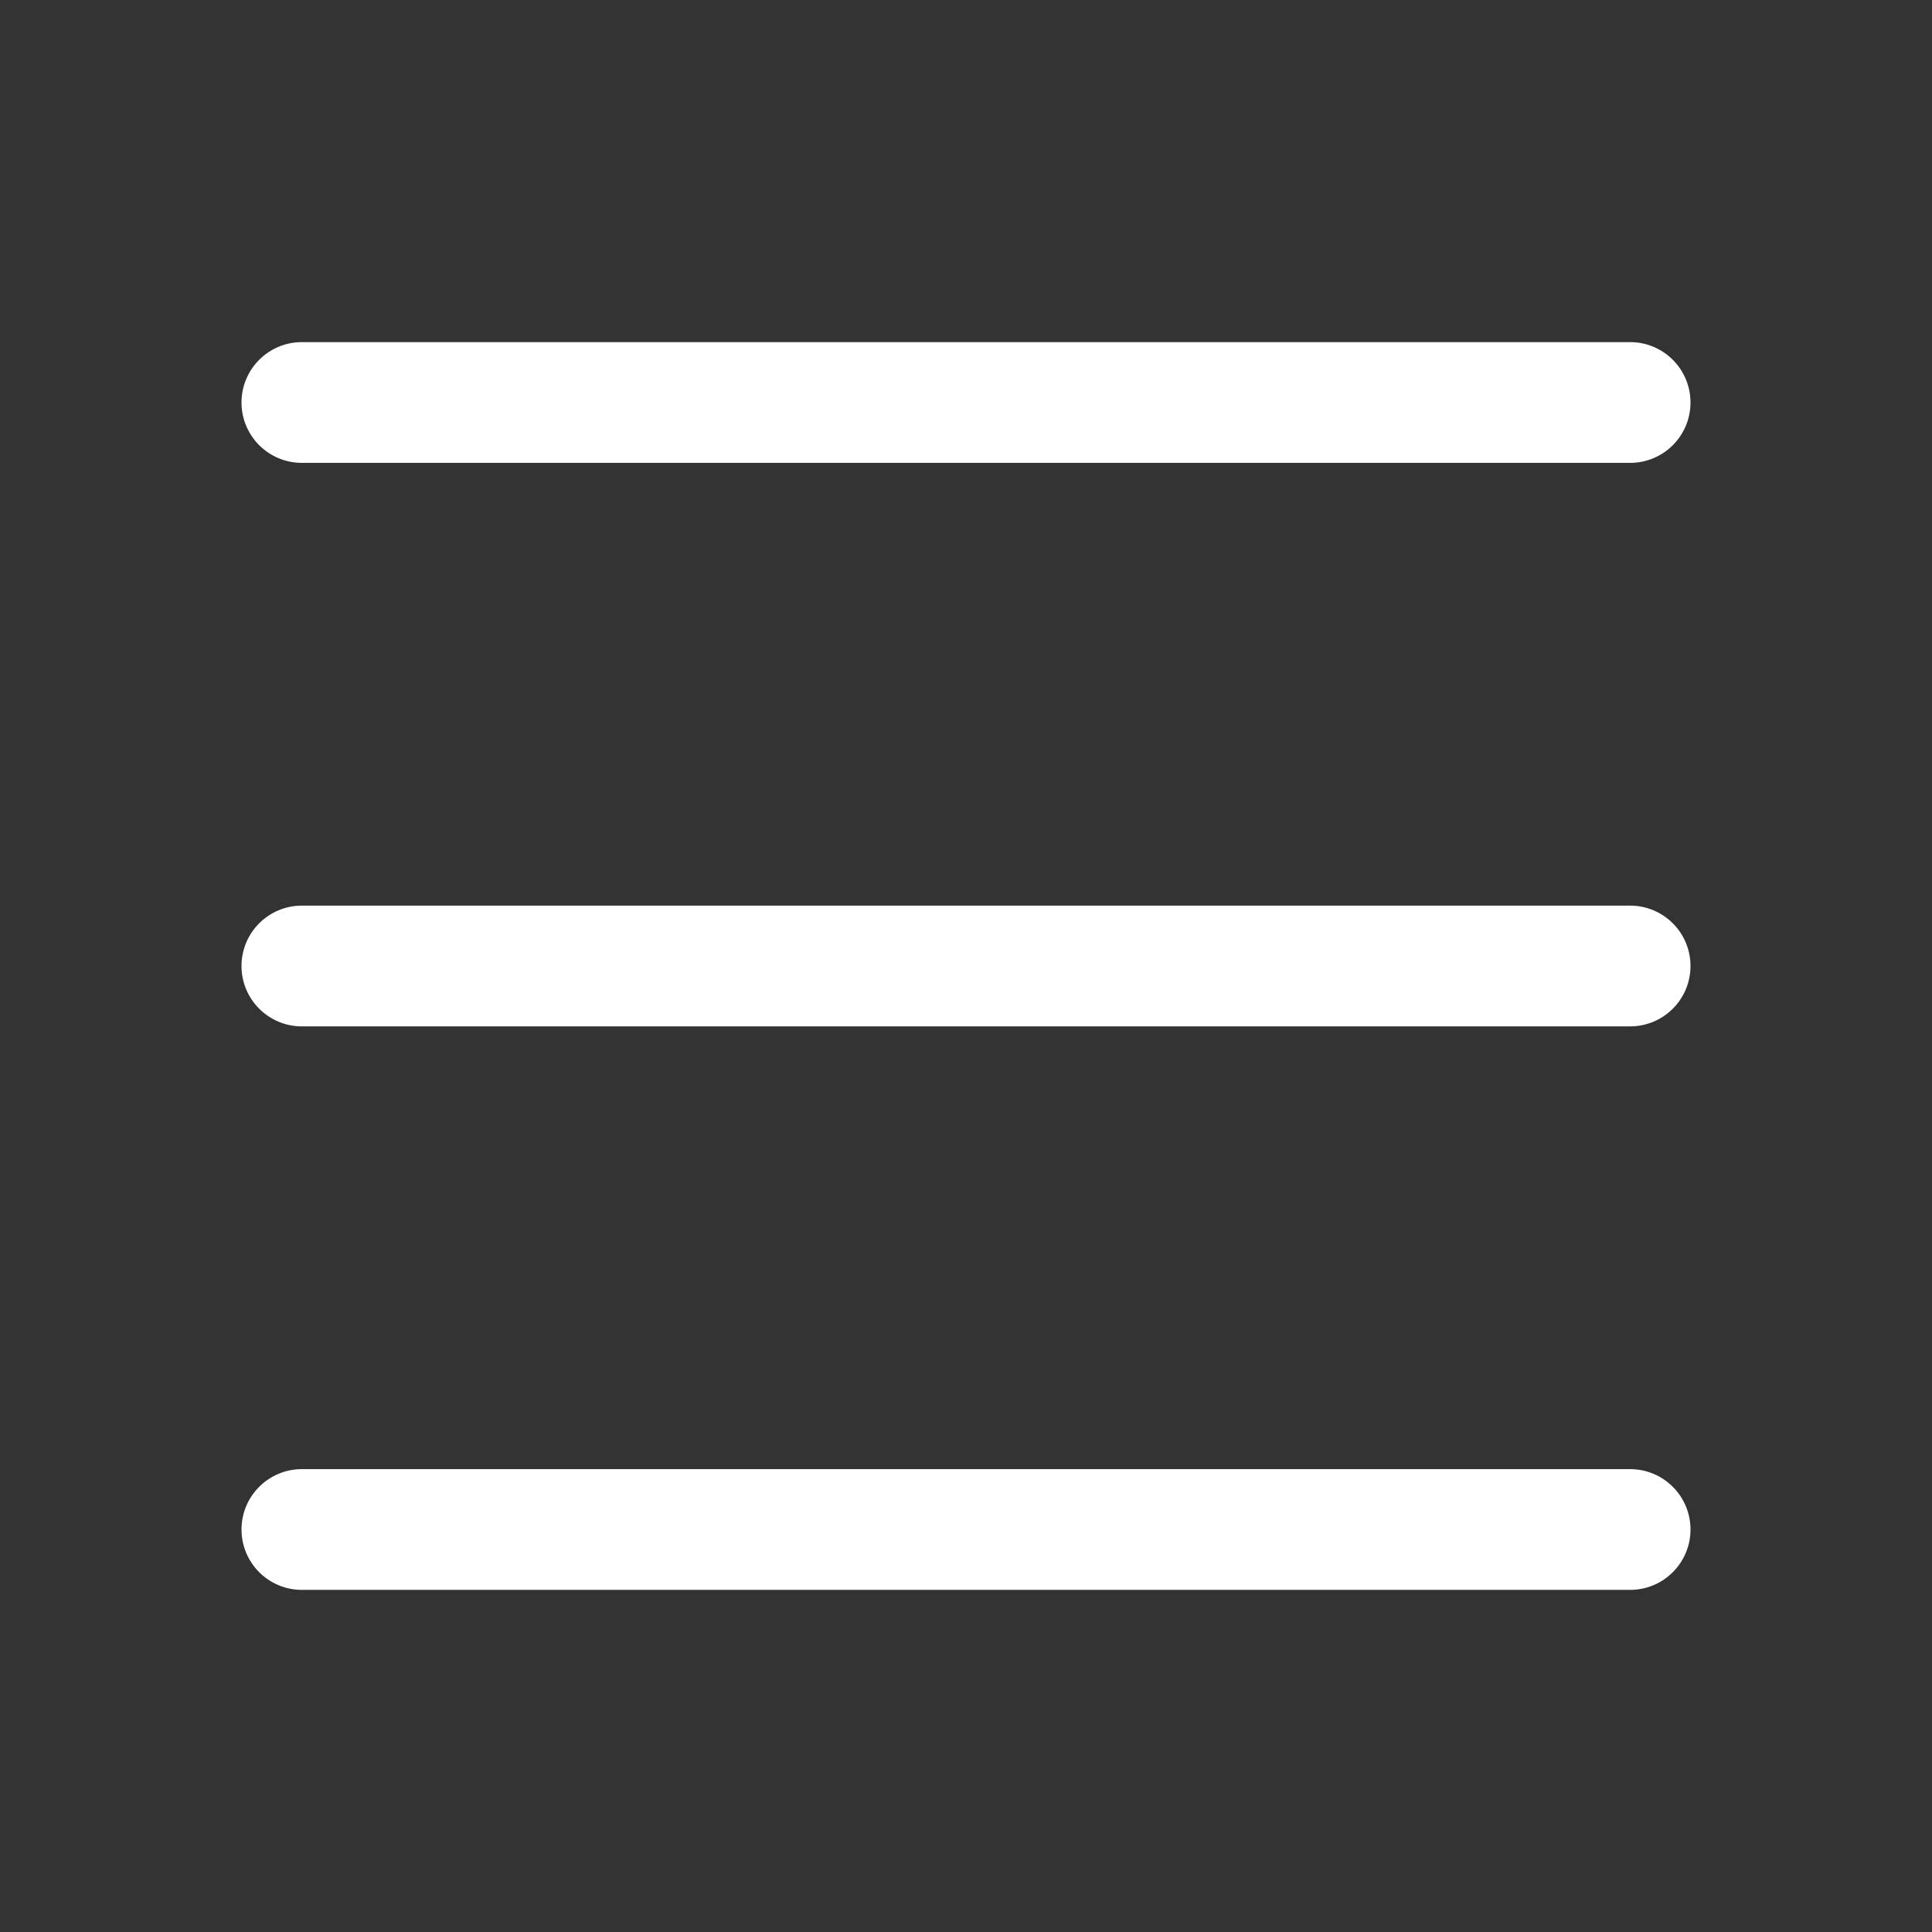
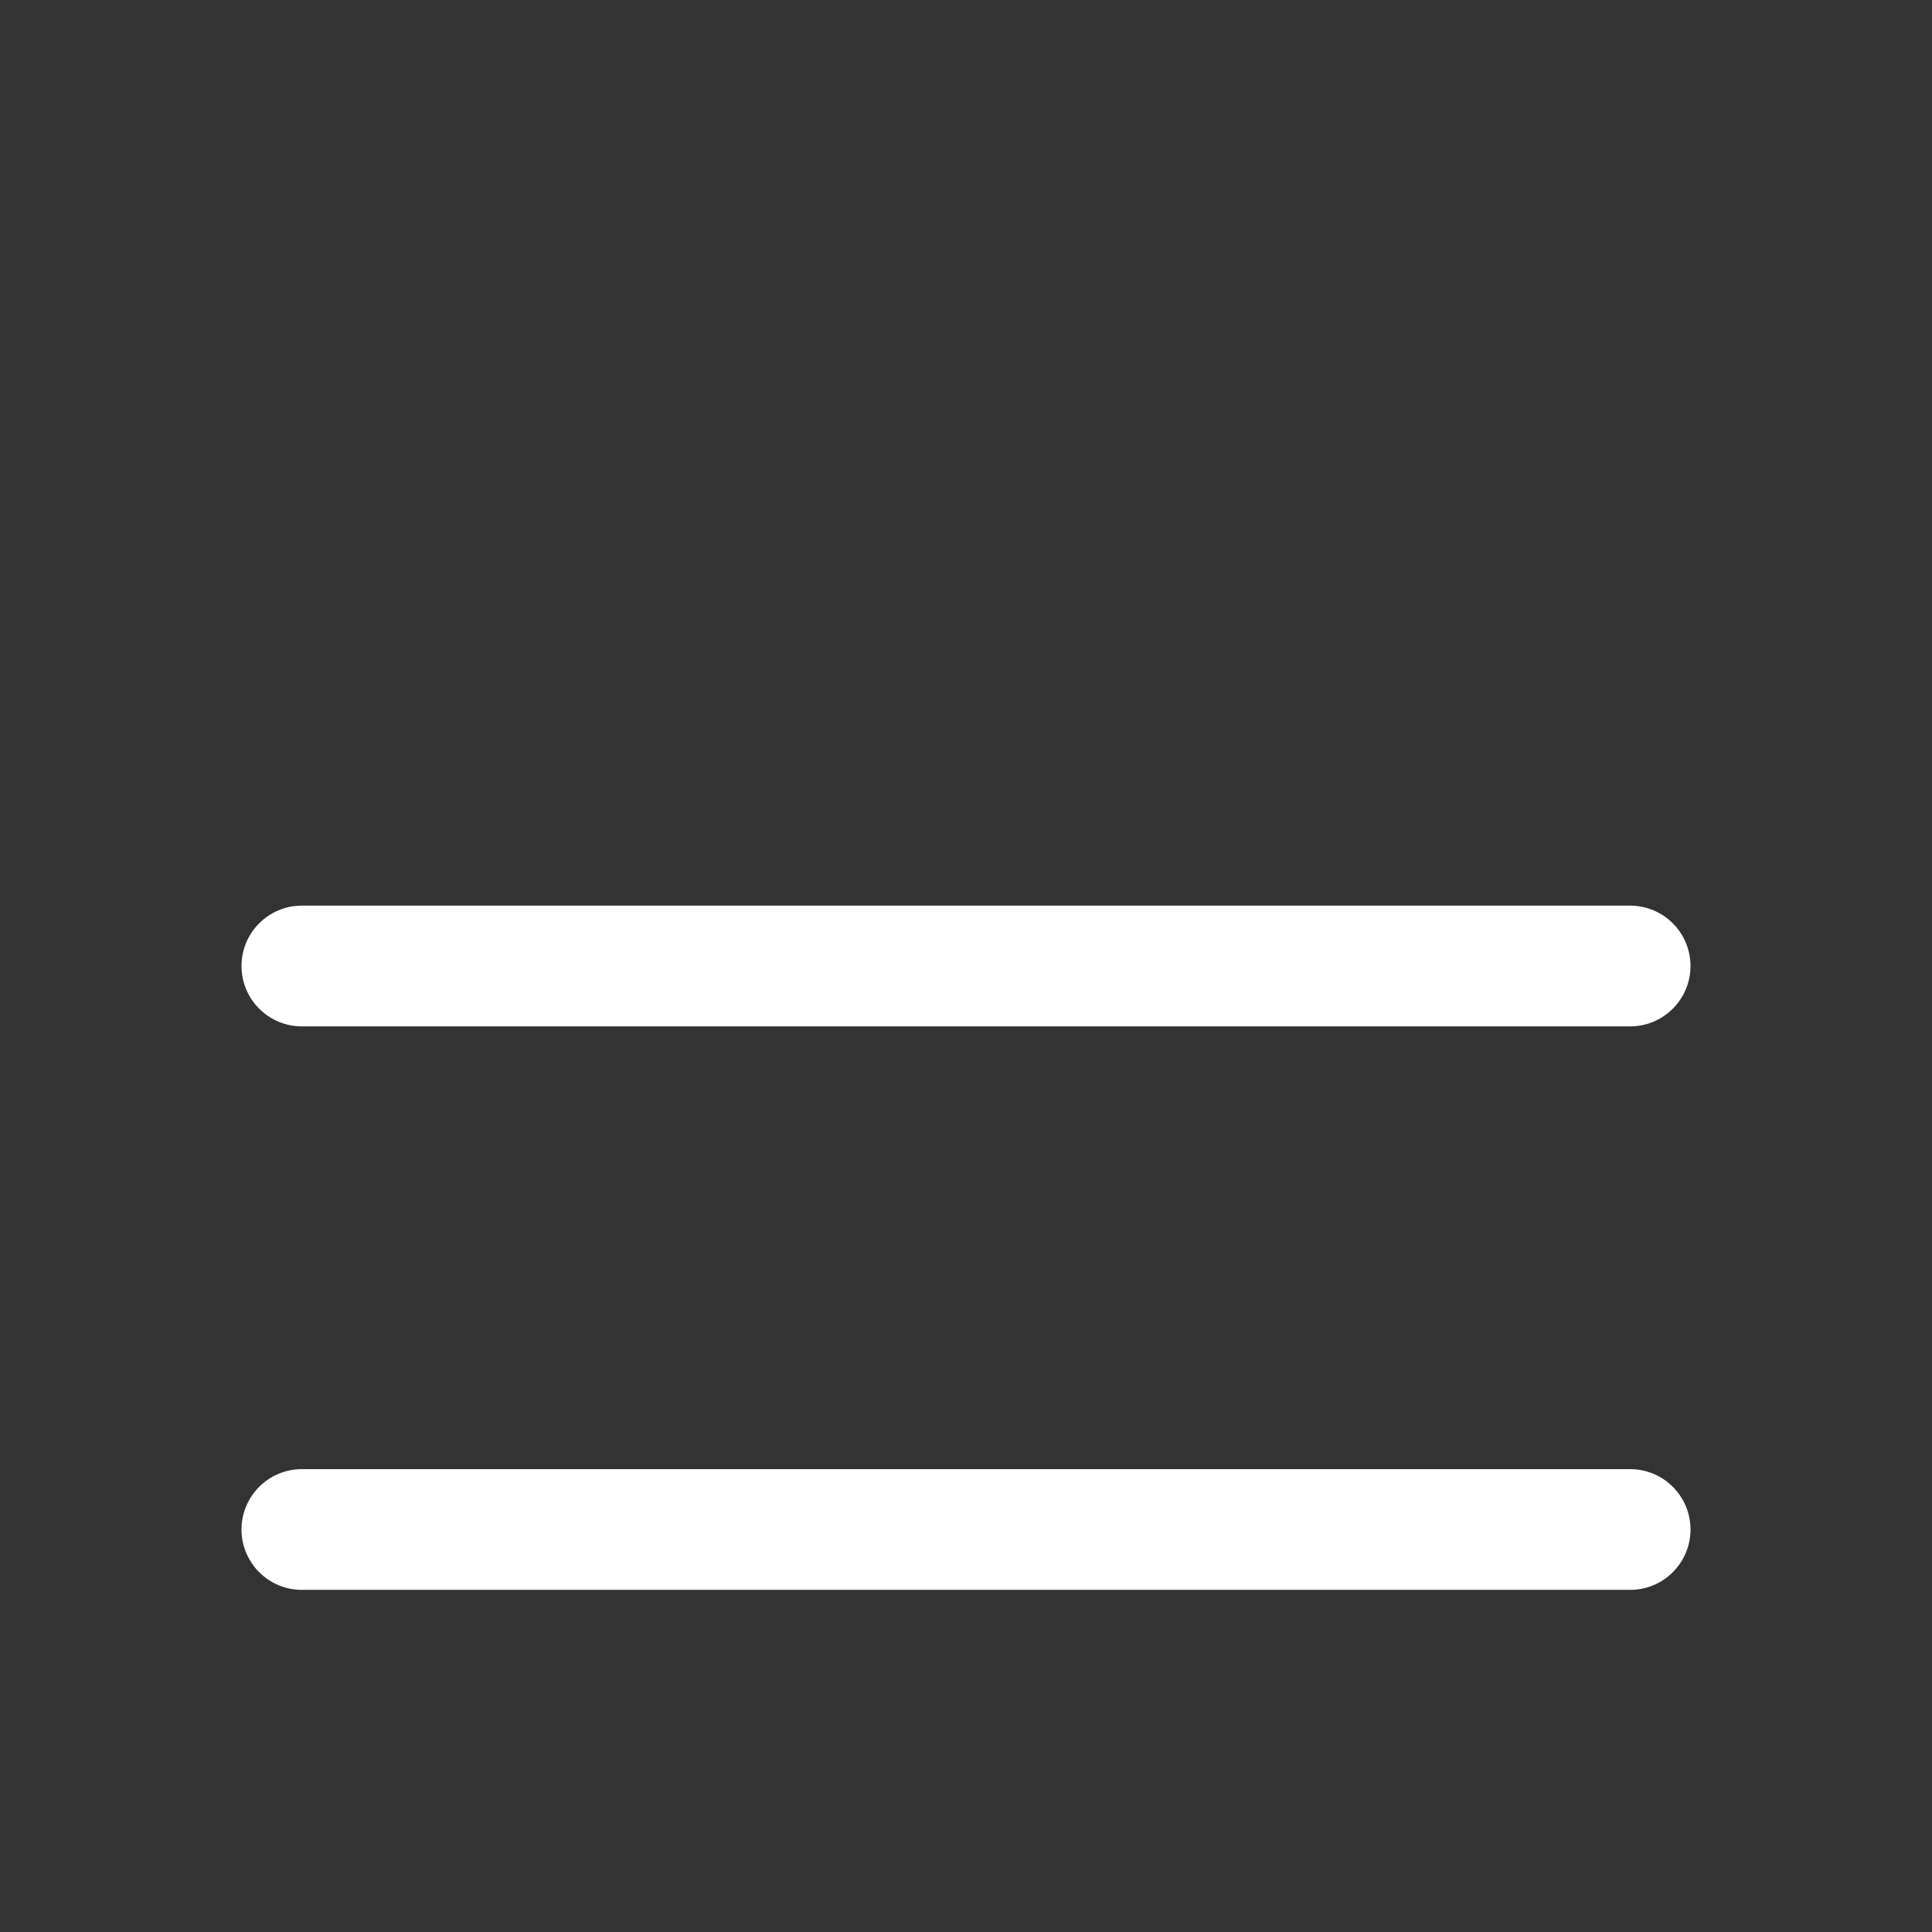
<svg xmlns="http://www.w3.org/2000/svg" width="24" height="24" viewBox="0 0 24 24" fill="none">
  <rect x="0" y="0" width="24" height="24" fill="#333333" stroke="none" />
-   <path d="M3.75 4.25C3.336 4.25 3 4.586 3 5C3 5.414 3.336 5.75 3.75 5.75H20.25C20.664 5.75 21 5.414 21 5C21 4.586 20.664 4.25 20.25 4.25H3.75Z" fill="white" />
  <path d="M3 12C3 11.586 3.336 11.25 3.75 11.25H20.25C20.664 11.25 21 11.586 21 12C21 12.414 20.664 12.75 20.25 12.75H3.75C3.336 12.75 3 12.414 3 12Z" fill="white" />
  <path d="M3 19C3 18.586 3.336 18.25 3.75 18.25H20.25C20.664 18.25 21 18.586 21 19C21 19.414 20.664 19.75 20.25 19.75H3.75C3.336 19.75 3 19.414 3 19Z" fill="white" />
</svg>